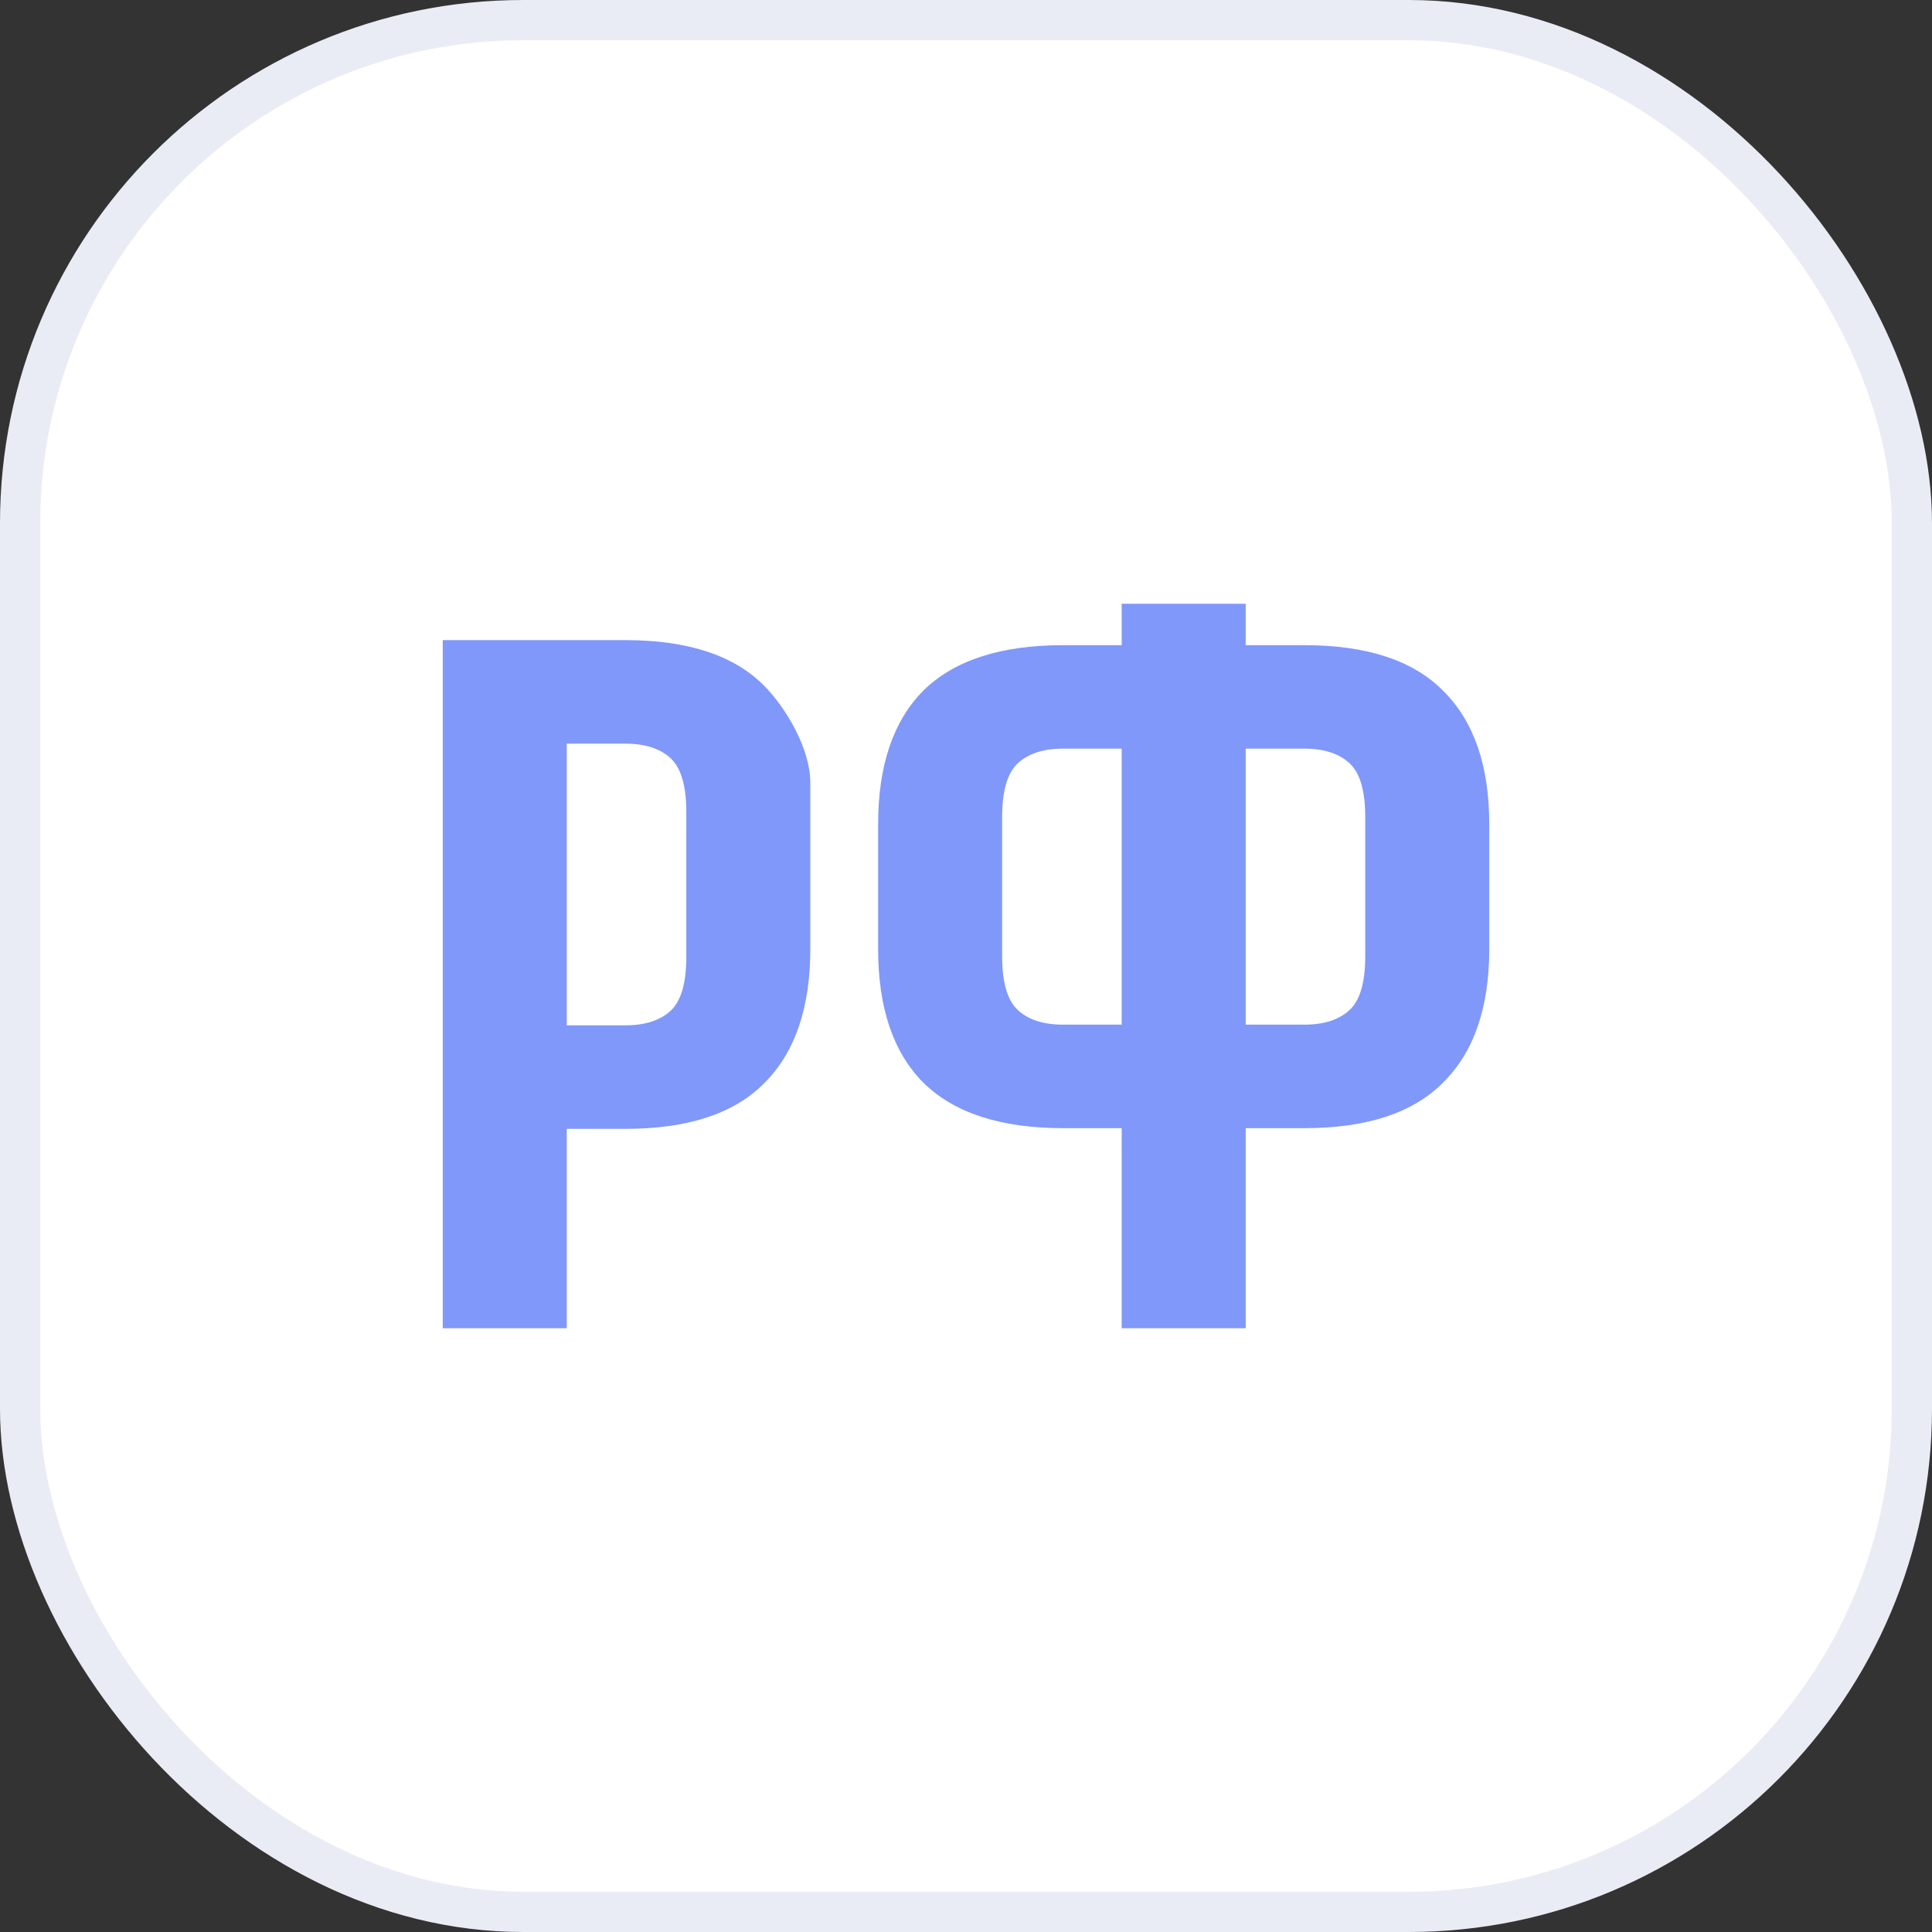
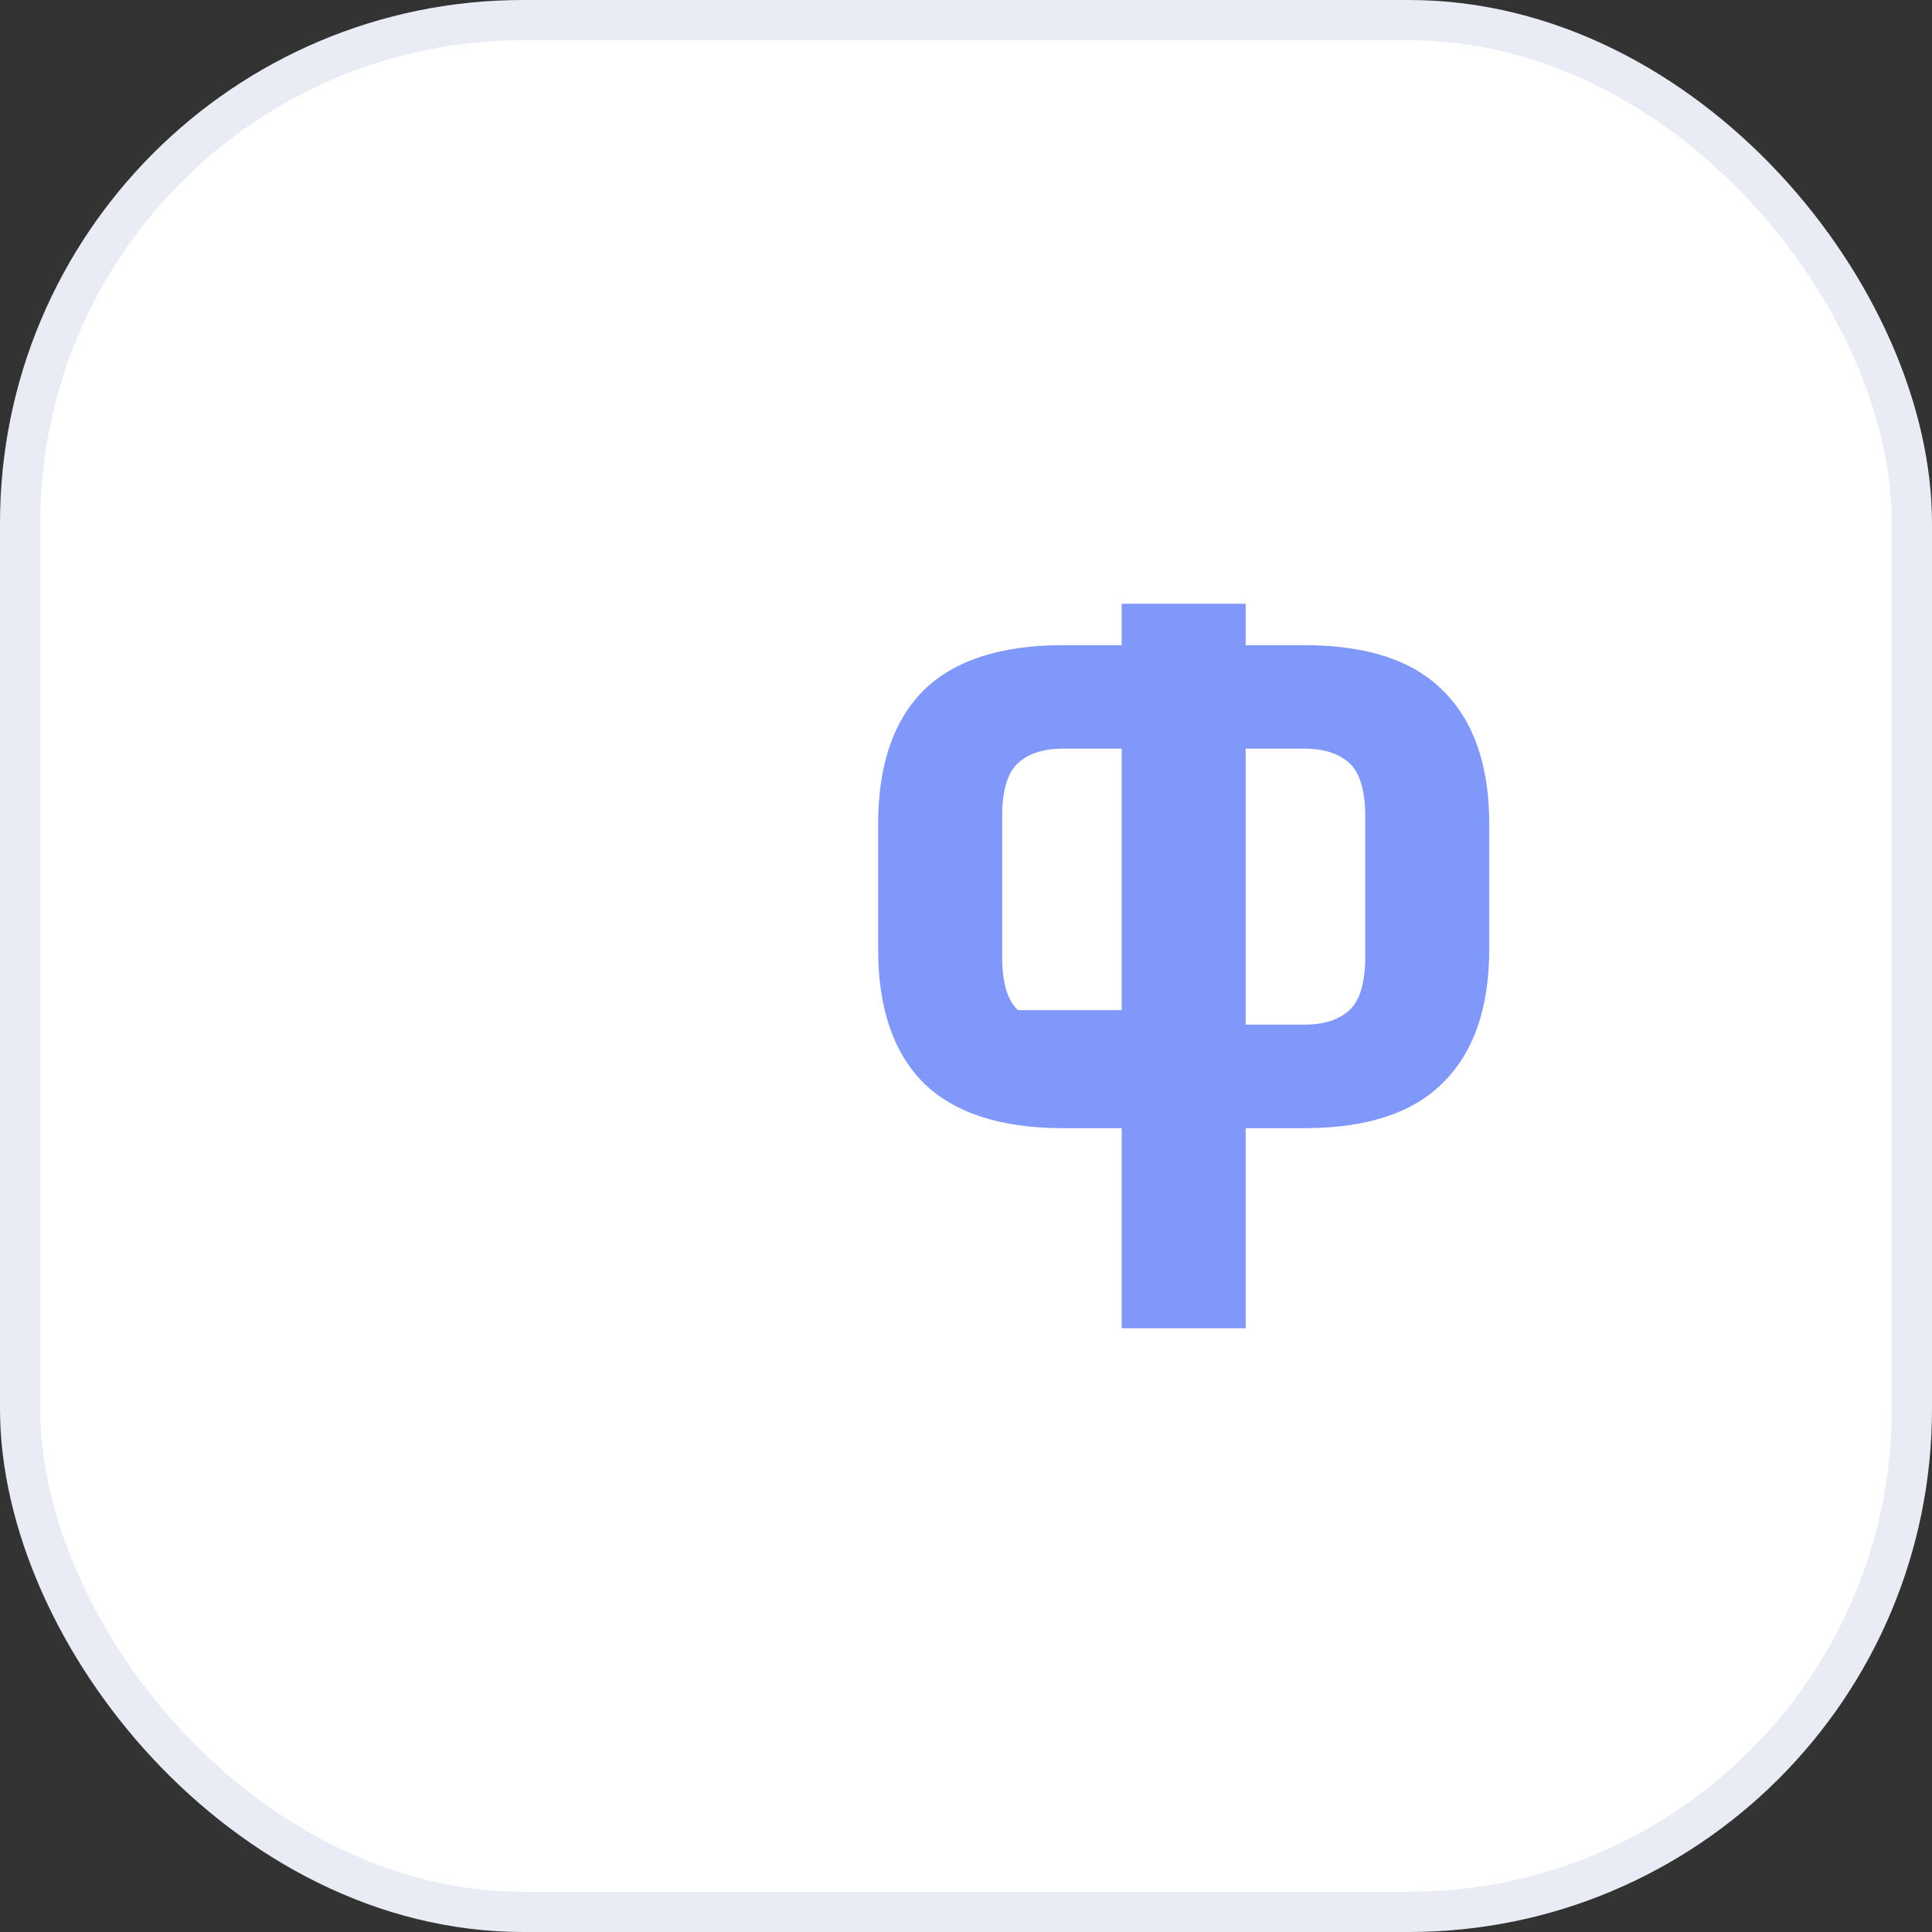
<svg xmlns="http://www.w3.org/2000/svg" width="48" height="48" viewBox="0 0 48 48" fill="none">
  <rect x="0" y="0" width="48" height="48" fill="#333333" stroke="none" />
  <rect x="0.5" y="0.5" width="47" height="47" rx="12.5" fill="white" stroke="#EAECF5" />
-   <path d="M15.538 15.904C17.088 15.904 18.237 16.281 18.984 17.036C19.53 17.588 20.132 18.6 20.132 19.449V23.58C20.132 25.037 19.749 26.16 18.984 26.914C18.237 27.669 17.088 28.046 15.538 28.046H14.081V33H11V15.904H15.538ZM14.081 18.476V25.474H15.538C16.024 25.474 16.397 25.354 16.659 25.114C16.92 24.874 17.051 24.428 17.051 23.777V20.173C17.051 19.521 16.92 19.076 16.659 18.836C16.397 18.596 16.024 18.476 15.538 18.476H14.081Z" fill="#8098F9" />
-   <path d="M27.868 28.029H26.411C24.861 28.029 23.703 27.651 22.938 26.897C22.191 26.143 21.817 25.037 21.817 23.58V20.477C21.817 19.02 22.191 17.914 22.938 17.16C23.703 16.406 24.861 16.029 26.411 16.029H27.868V15H30.949V16.029H32.406C33.956 16.029 35.105 16.406 35.852 17.16C36.617 17.914 37 19.02 37 20.477V23.58C37 25.037 36.617 26.143 35.852 26.897C35.105 27.651 33.956 28.029 32.406 28.029H30.949V33H27.868V28.029ZM30.949 18.6V25.457H32.406C32.891 25.457 33.265 25.337 33.526 25.097C33.788 24.857 33.919 24.412 33.919 23.76V20.297C33.919 19.646 33.788 19.2 33.526 18.96C33.265 18.72 32.891 18.6 32.406 18.6H30.949ZM26.411 18.6C25.926 18.6 25.552 18.72 25.291 18.96C25.029 19.2 24.898 19.646 24.898 20.297V23.76C24.898 24.412 25.029 24.857 25.291 25.097C25.552 25.337 25.926 25.457 26.411 25.457H27.868V18.6H26.411Z" fill="#8098F9" />
+   <path d="M27.868 28.029H26.411C24.861 28.029 23.703 27.651 22.938 26.897C22.191 26.143 21.817 25.037 21.817 23.58V20.477C21.817 19.02 22.191 17.914 22.938 17.16C23.703 16.406 24.861 16.029 26.411 16.029H27.868V15H30.949V16.029H32.406C33.956 16.029 35.105 16.406 35.852 17.16C36.617 17.914 37 19.02 37 20.477V23.58C37 25.037 36.617 26.143 35.852 26.897C35.105 27.651 33.956 28.029 32.406 28.029H30.949V33H27.868V28.029ZM30.949 18.6V25.457H32.406C32.891 25.457 33.265 25.337 33.526 25.097C33.788 24.857 33.919 24.412 33.919 23.76V20.297C33.919 19.646 33.788 19.2 33.526 18.96C33.265 18.72 32.891 18.6 32.406 18.6H30.949ZM26.411 18.6C25.926 18.6 25.552 18.72 25.291 18.96C25.029 19.2 24.898 19.646 24.898 20.297V23.76C24.898 24.412 25.029 24.857 25.291 25.097H27.868V18.6H26.411Z" fill="#8098F9" />
</svg>